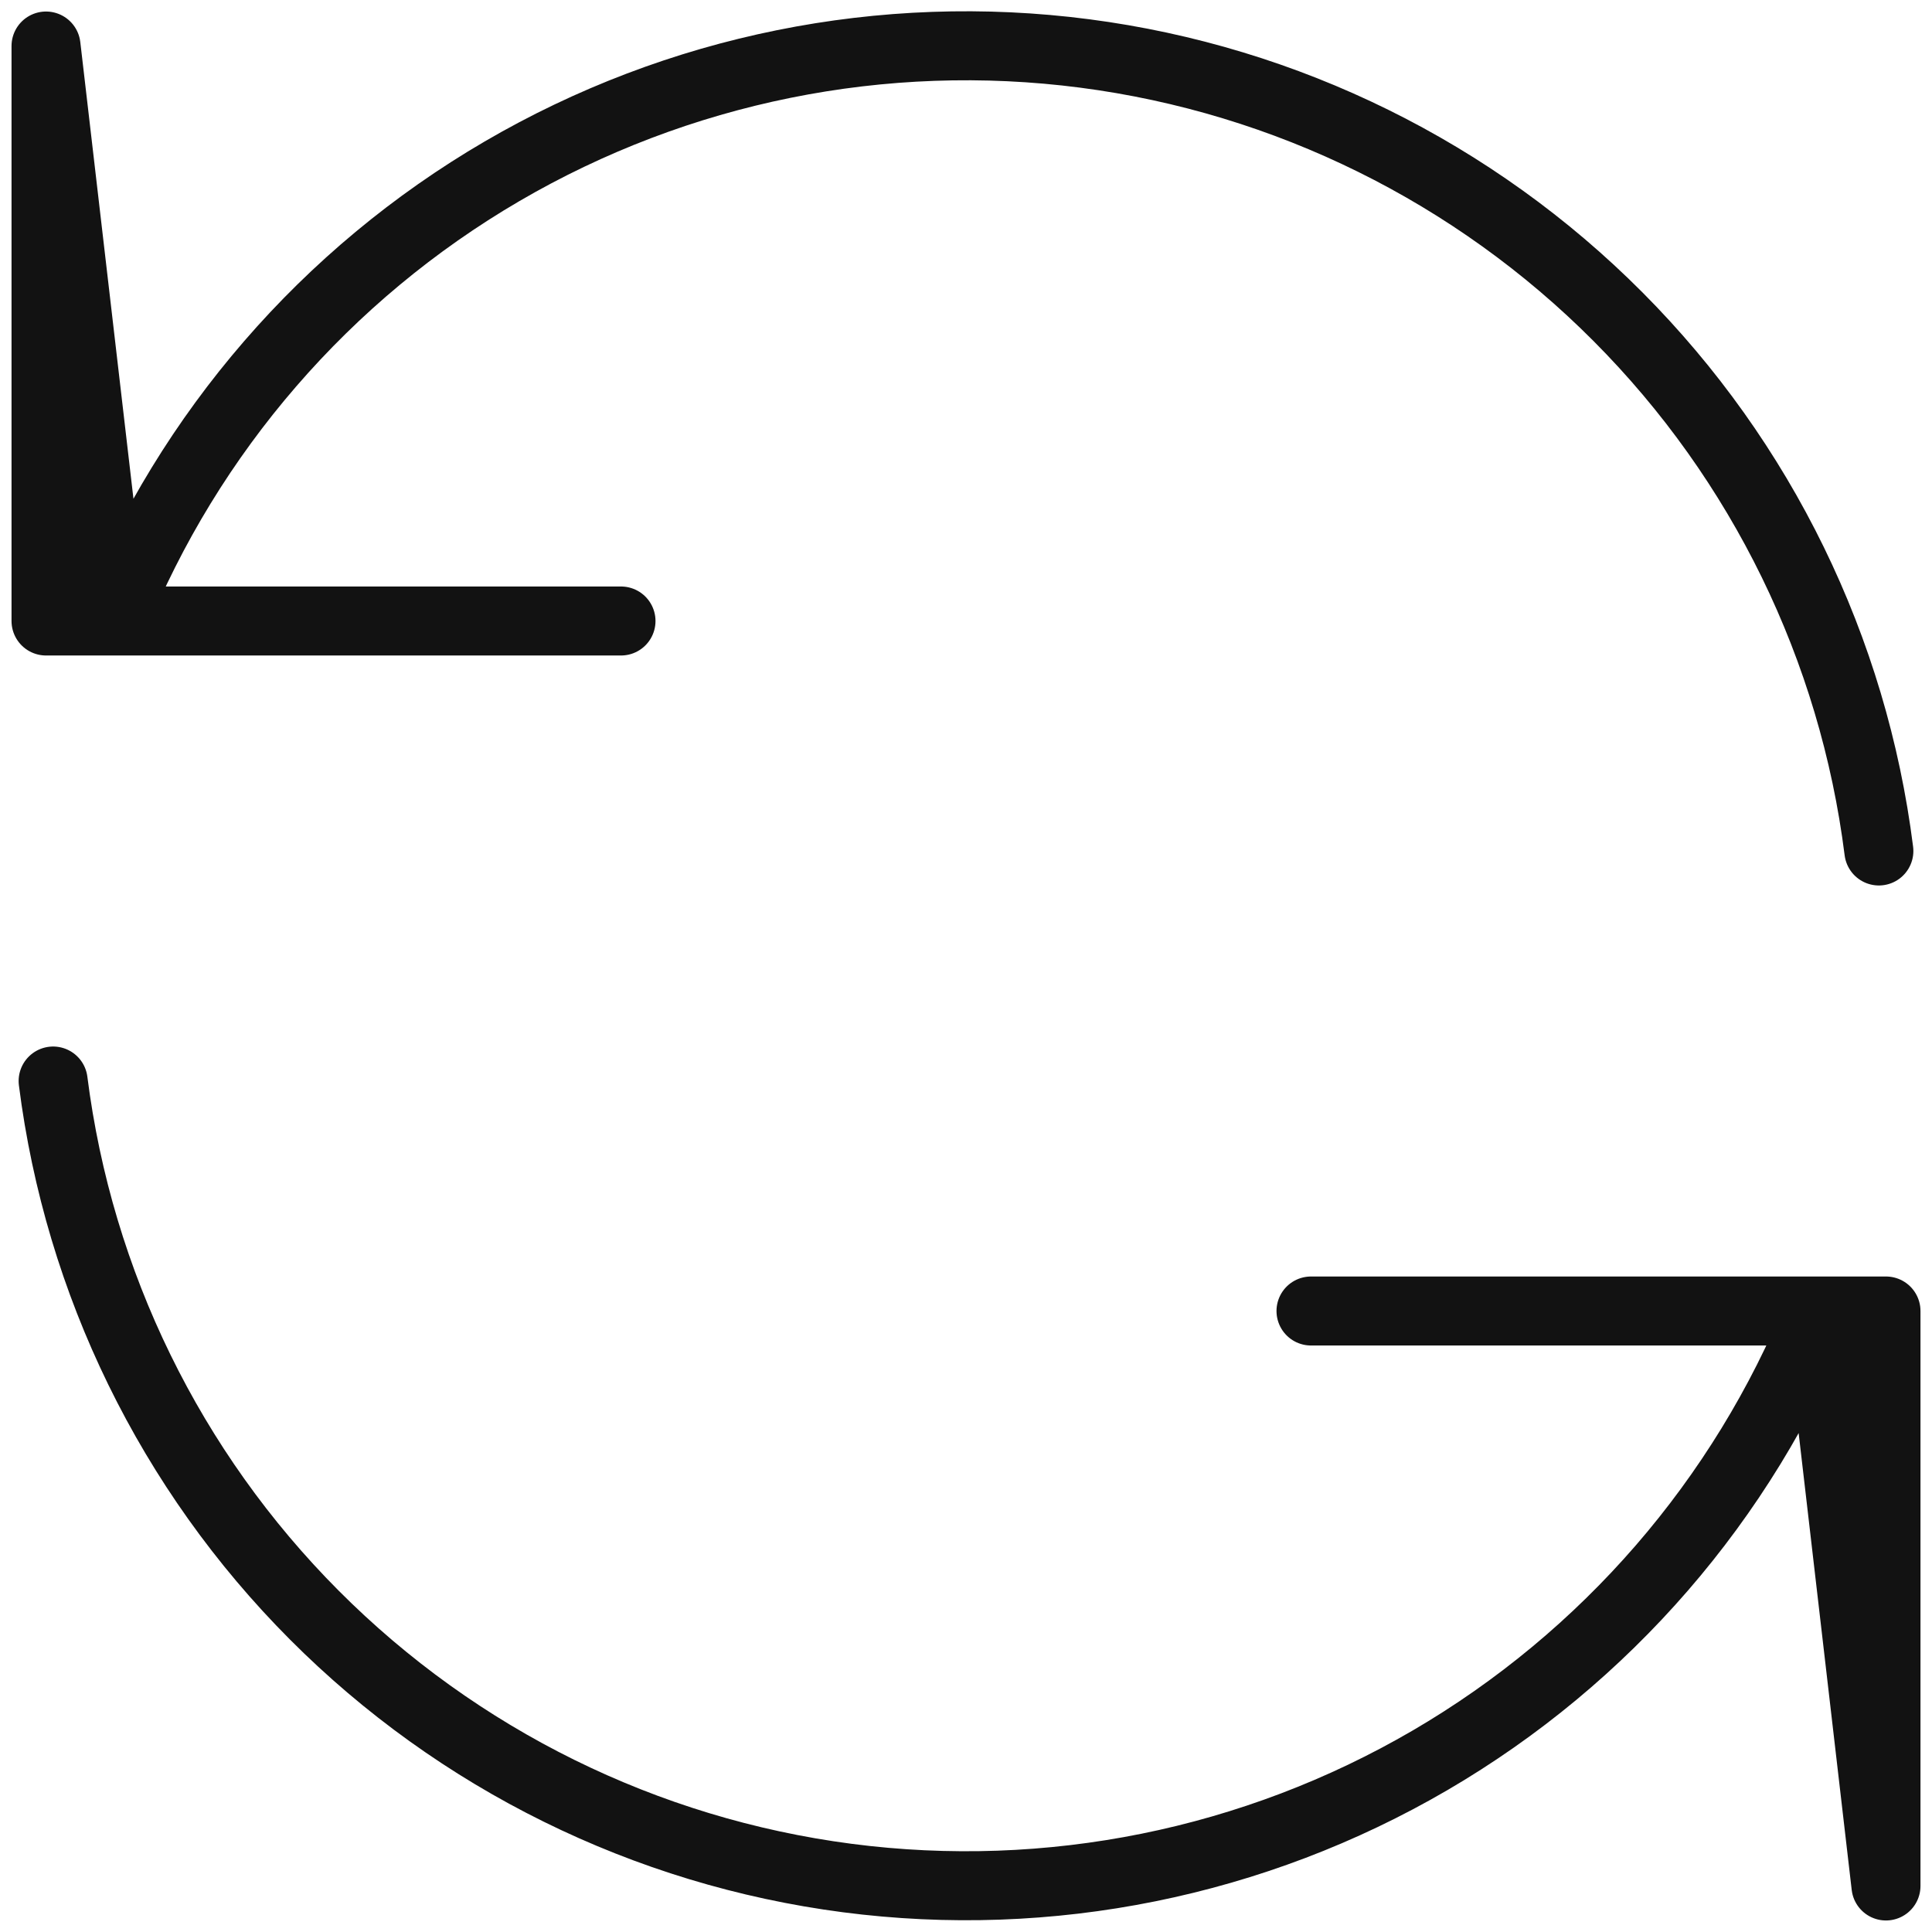
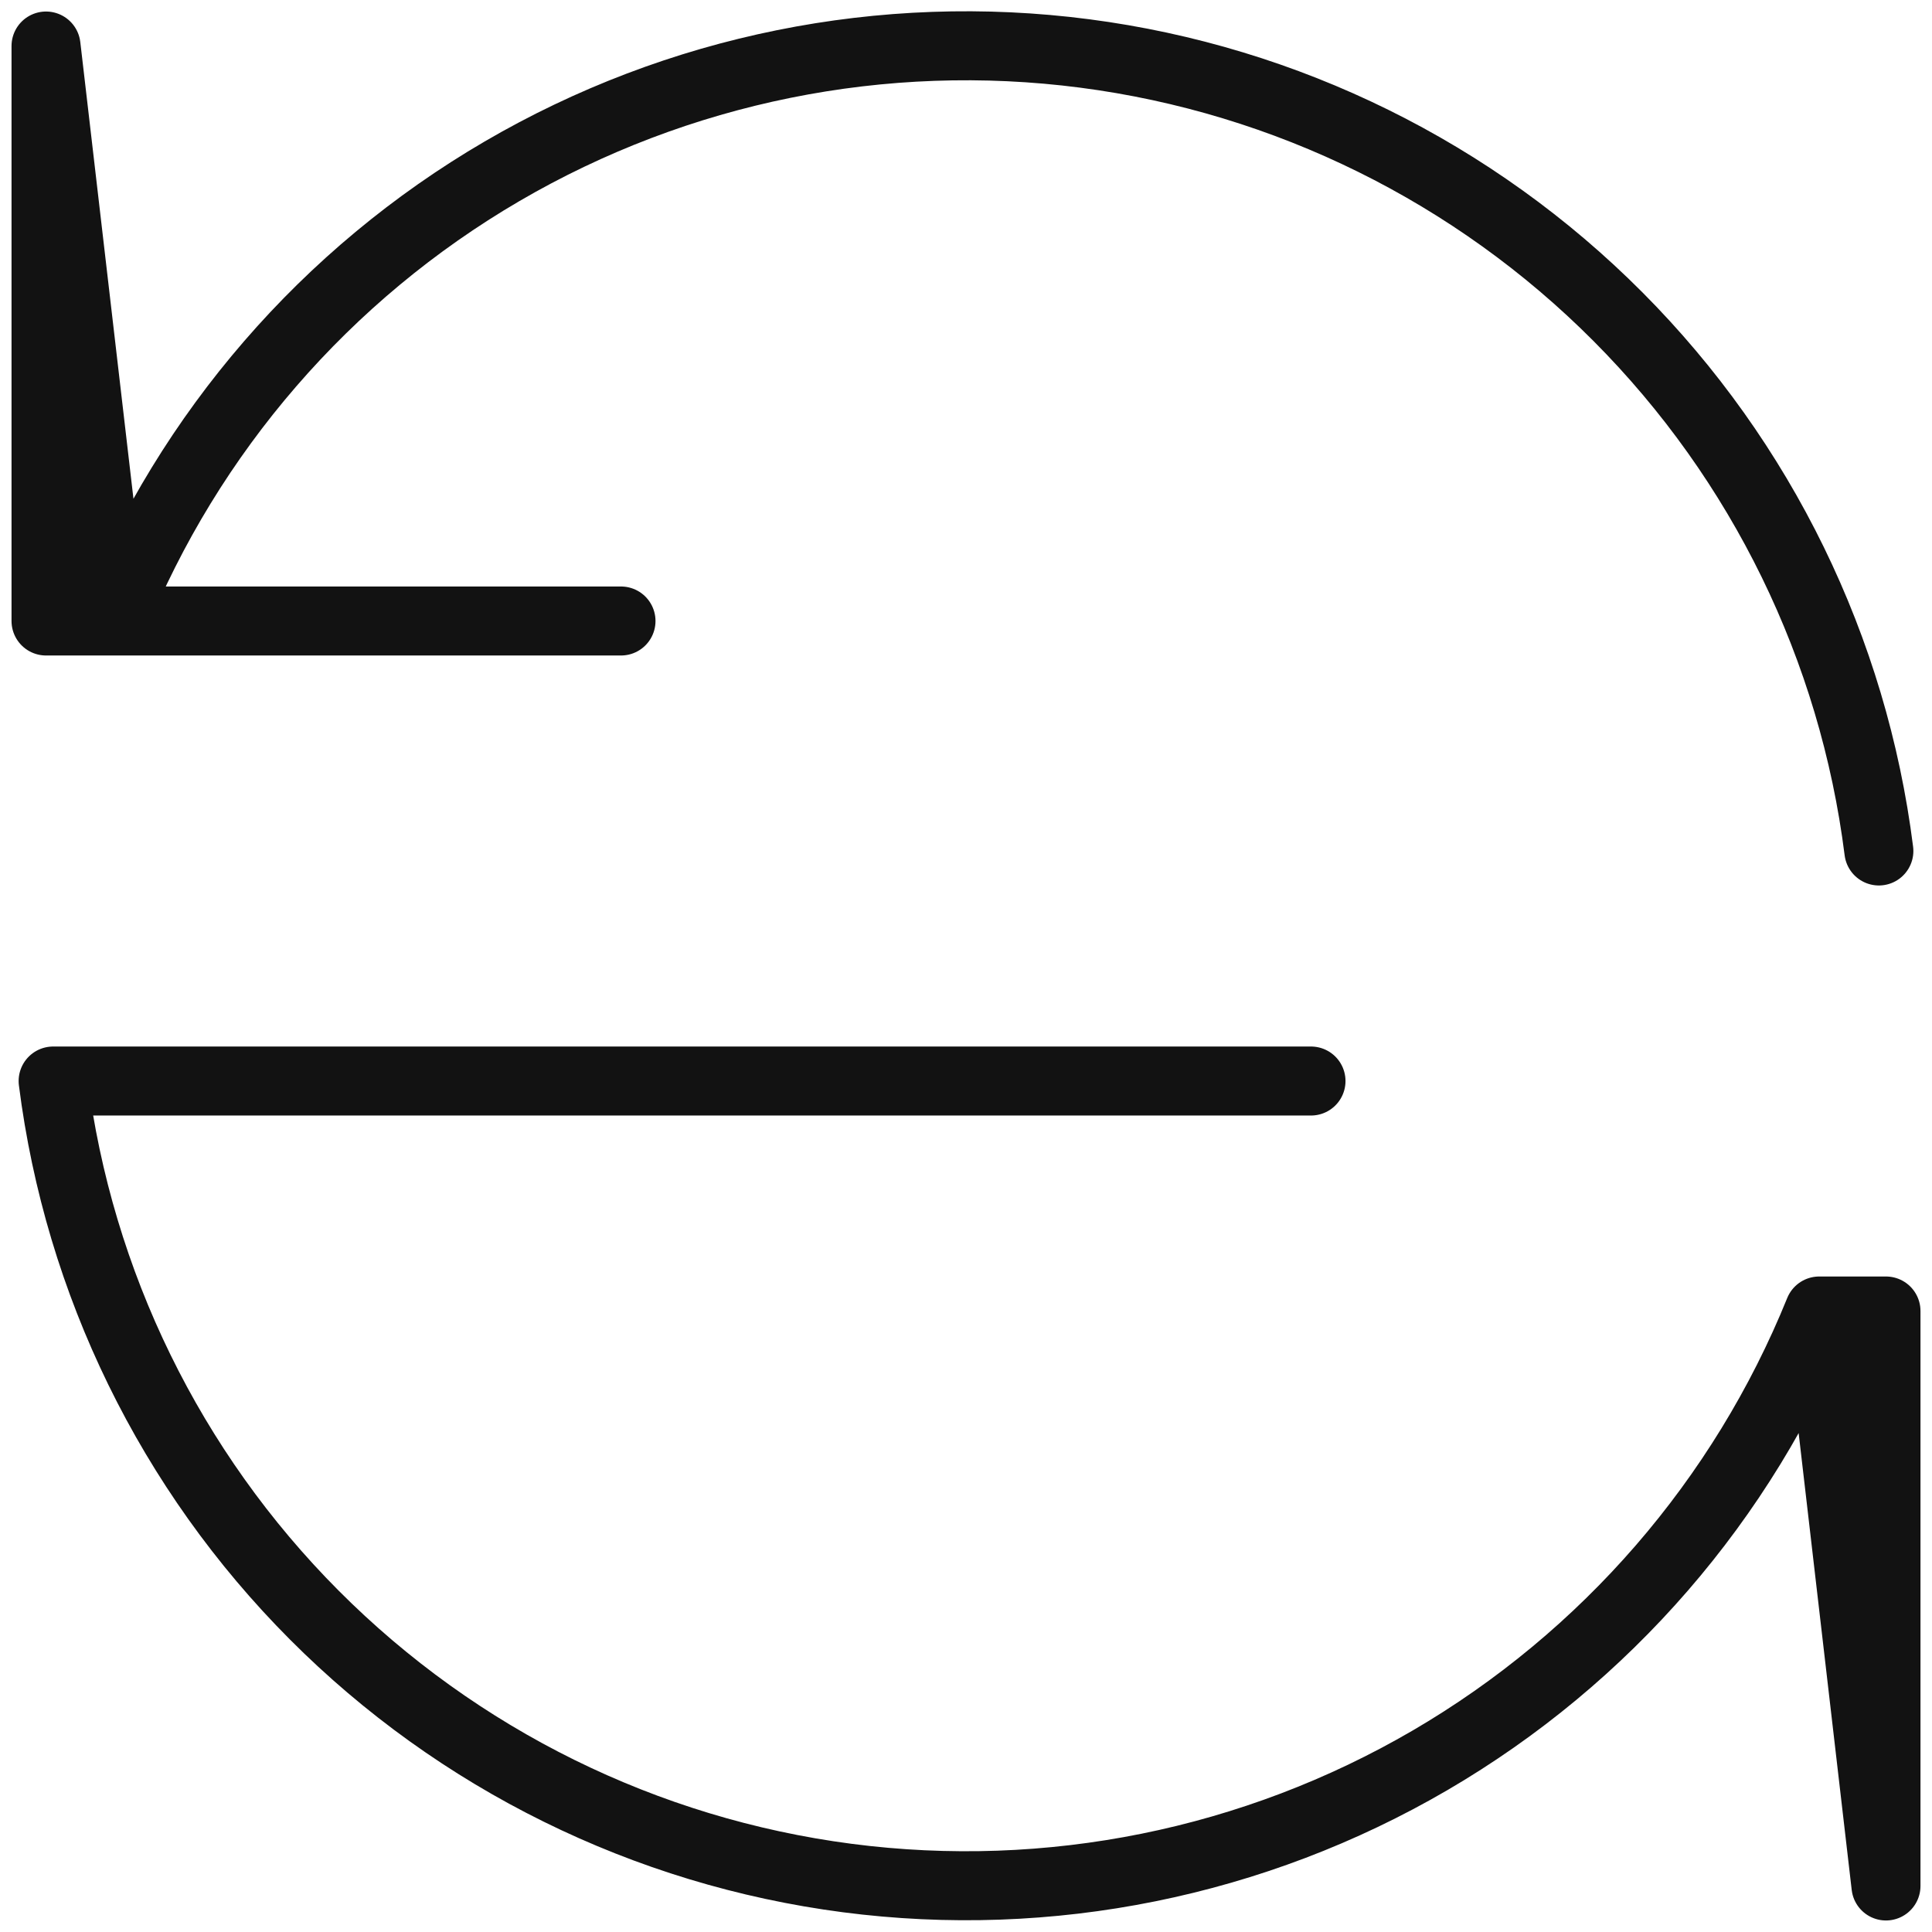
<svg xmlns="http://www.w3.org/2000/svg" width="28" height="28" viewBox="0 0 28 28" fill="none">
-   <path d="M1.637 9H0.667V0.667L1.637 9ZM1.637 9C2.743 6.263 4.726 3.971 7.275 2.483C9.824 0.995 12.795 0.394 15.722 0.775C18.648 1.156 21.366 2.498 23.449 4.59C25.532 6.681 26.861 9.405 27.23 12.333M1.637 9H9M26.365 19H27.333V27.333L26.365 19ZM26.365 19C25.257 21.735 23.273 24.025 20.725 25.512C18.176 26.999 15.206 27.599 12.28 27.218C9.354 26.837 6.637 25.496 4.554 23.406C2.471 21.316 1.141 18.594 0.77 15.667M26.365 19H19" stroke="#121212" stroke-linecap="round" stroke-linejoin="round" />
+   <path d="M1.637 9H0.667V0.667L1.637 9ZM1.637 9C2.743 6.263 4.726 3.971 7.275 2.483C9.824 0.995 12.795 0.394 15.722 0.775C18.648 1.156 21.366 2.498 23.449 4.59C25.532 6.681 26.861 9.405 27.23 12.333M1.637 9H9M26.365 19H27.333V27.333L26.365 19ZM26.365 19C25.257 21.735 23.273 24.025 20.725 25.512C18.176 26.999 15.206 27.599 12.28 27.218C9.354 26.837 6.637 25.496 4.554 23.406C2.471 21.316 1.141 18.594 0.77 15.667H19" stroke="#121212" stroke-linecap="round" stroke-linejoin="round" />
</svg>